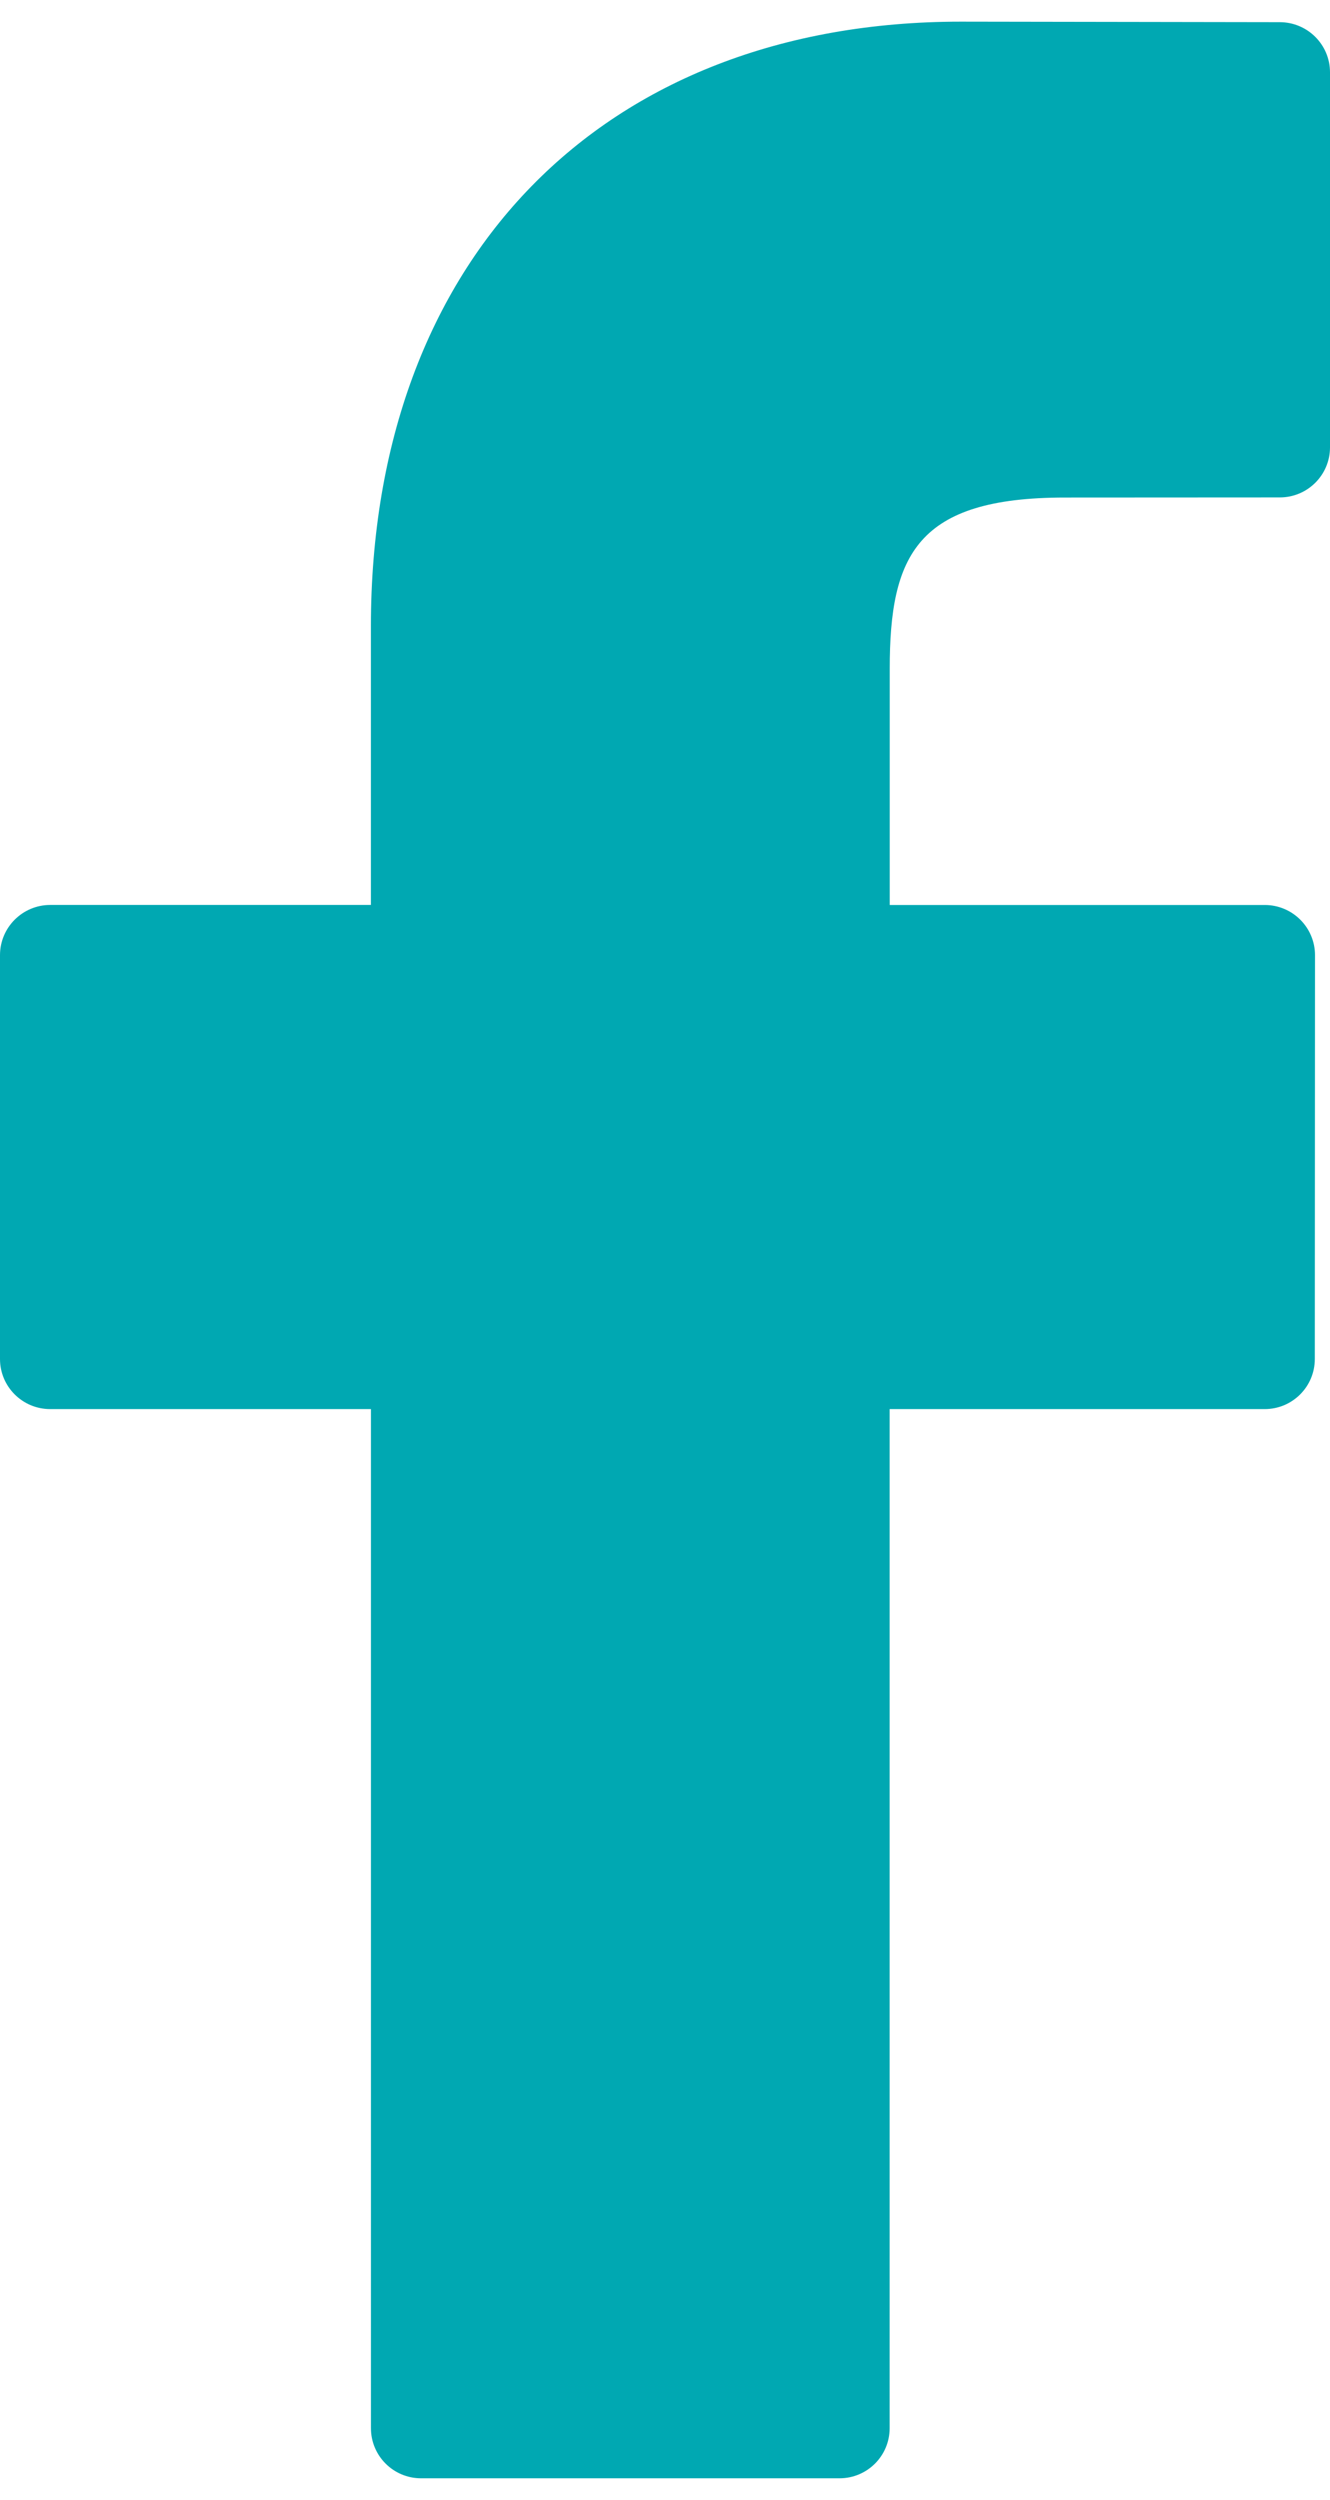
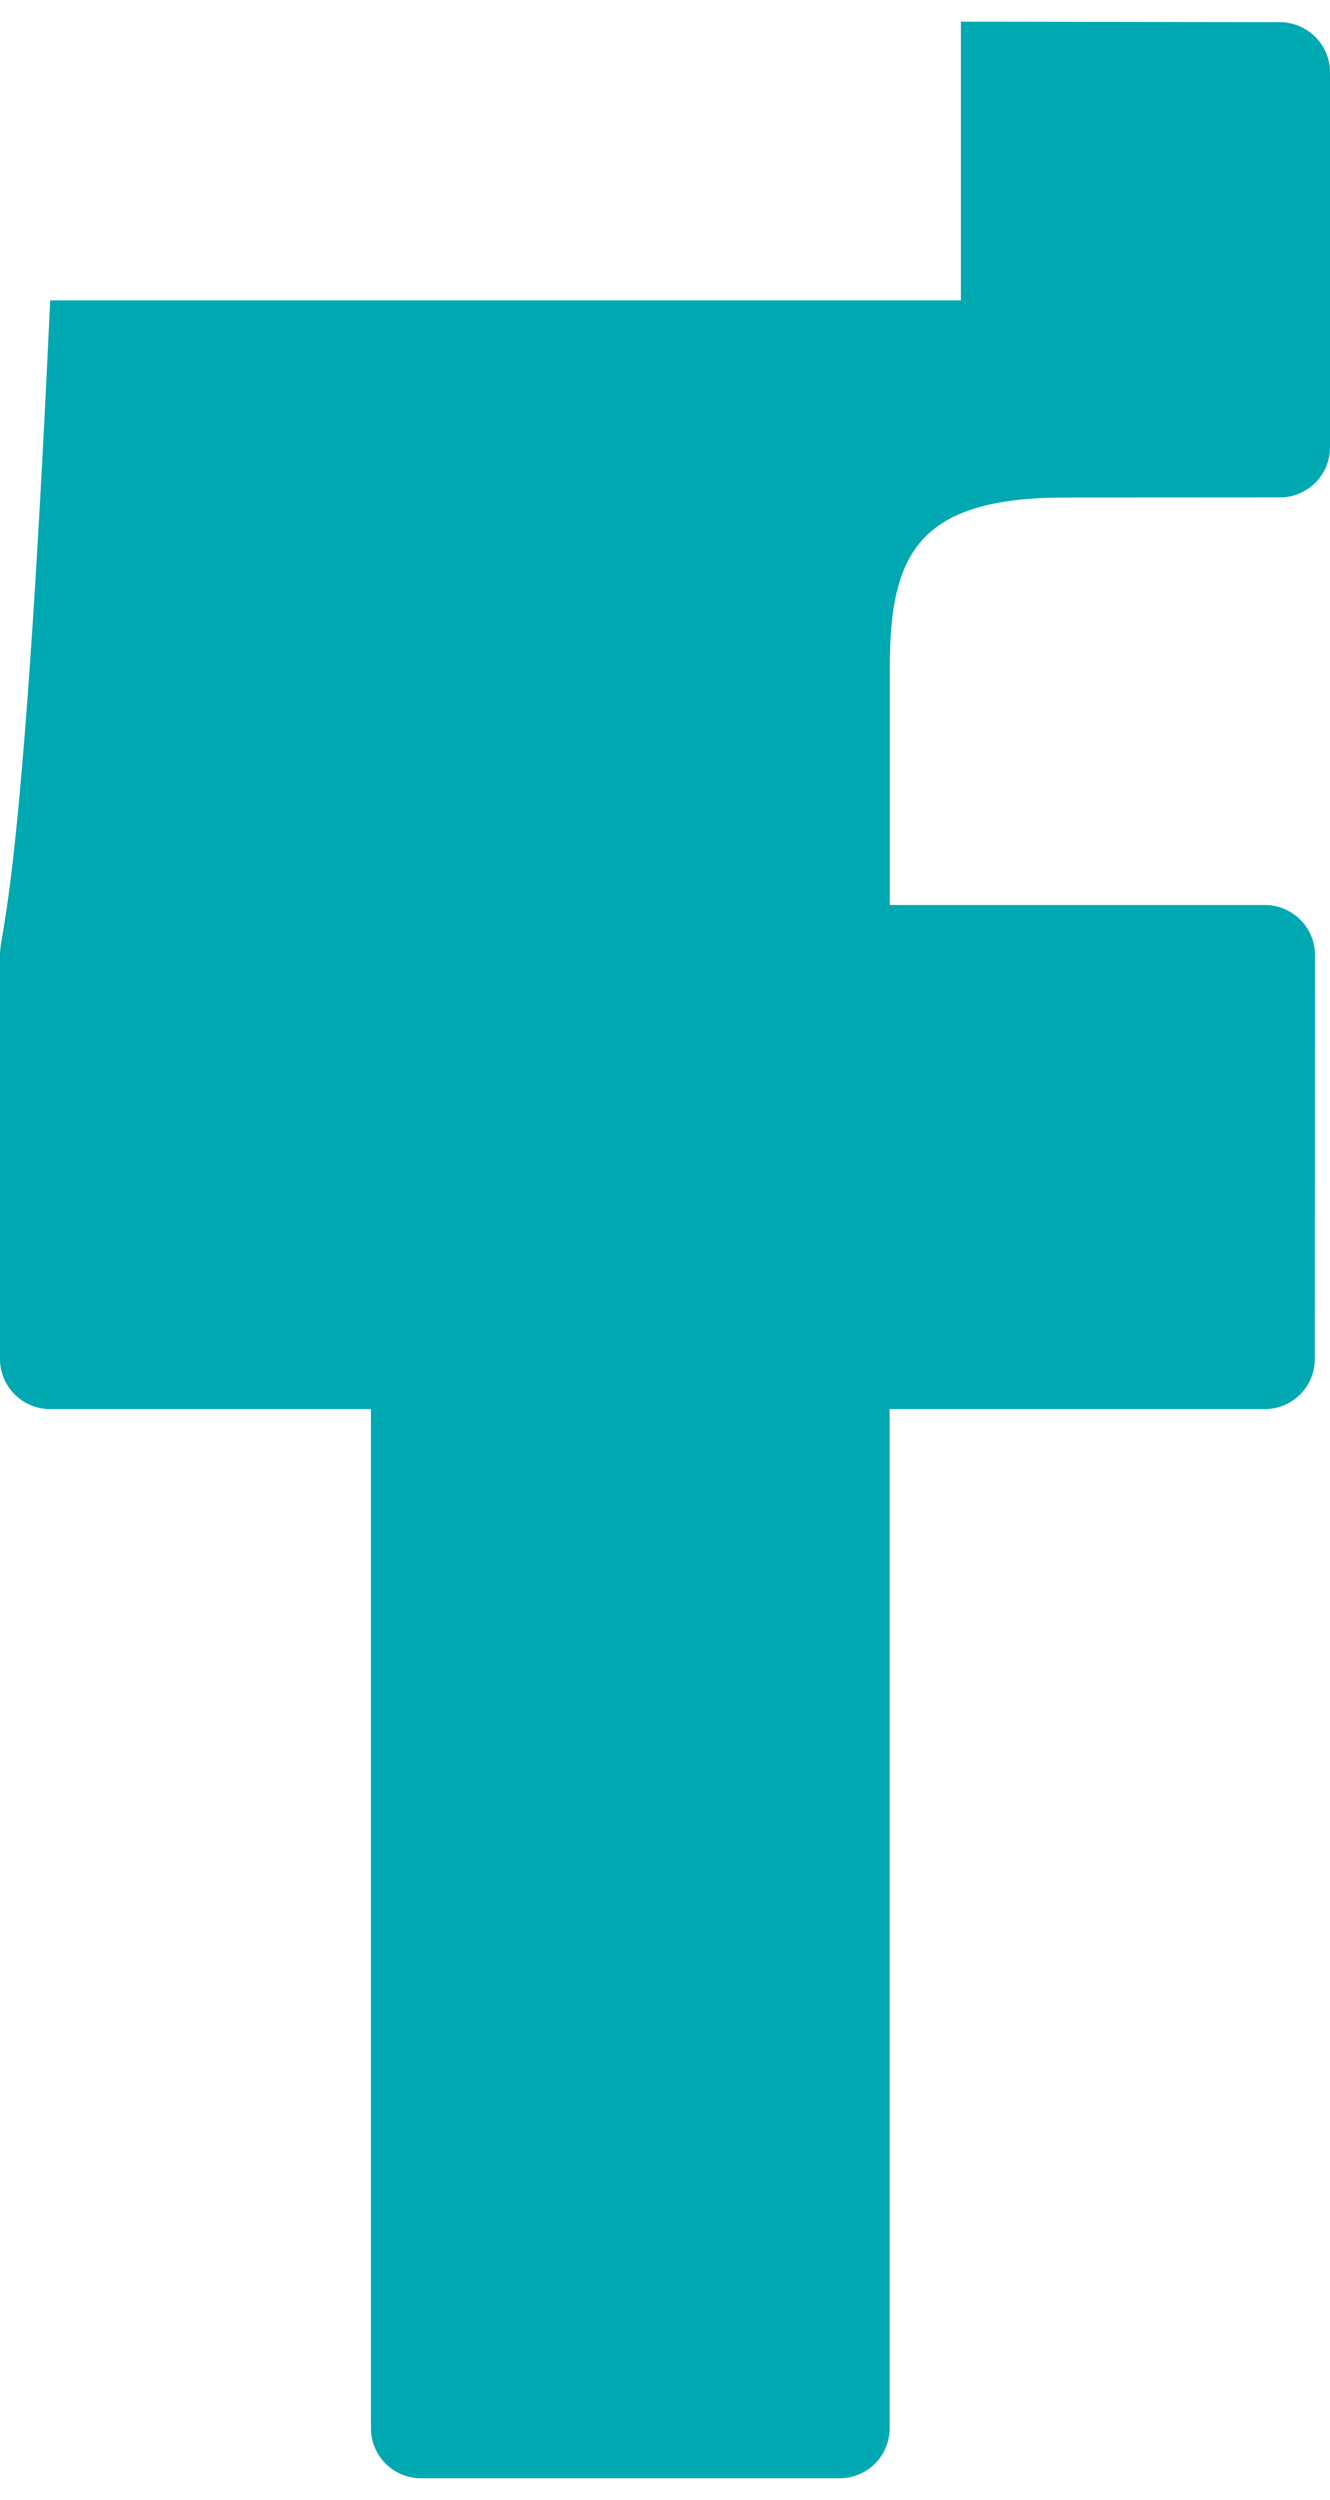
<svg xmlns="http://www.w3.org/2000/svg" xmlns:xlink="http://www.w3.org/1999/xlink" version="1.1" id="Calque_1" x="0px" y="0px" width="33px" height="62px" viewBox="0 0 33 62" style="enable-background:new 0 0 33 62;" xml:space="preserve">
  <g>
    <defs>
-       <path id="SVGID_1_" d="M31.756,0.55l-7.914-0.013c-8.892,0-14.639,5.886-14.639,14.994v6.912H1.245    C0.558,22.444,0,23.001,0,23.688v10.016c0,0.686,0.558,1.242,1.246,1.242h7.958V60.22c0,0.686,0.556,1.242,1.244,1.242H20.83    c0.688,0,1.244-0.556,1.244-1.242V34.946h9.305c0.688,0,1.244-0.556,1.244-1.242l0.005-10.016c0-0.33-0.131-0.645-0.364-0.878    c-0.234-0.234-0.55-0.366-0.881-0.366h-9.307v-5.859c0-2.816,0.672-4.246,4.348-4.246l5.332-0.003    c0.686,0,1.244-0.556,1.244-1.242v-9.3C33,1.108,32.444,0.552,31.756,0.55z" />
+       <path id="SVGID_1_" d="M31.756,0.55l-7.914-0.013v6.912H1.245    C0.558,22.444,0,23.001,0,23.688v10.016c0,0.686,0.558,1.242,1.246,1.242h7.958V60.22c0,0.686,0.556,1.242,1.244,1.242H20.83    c0.688,0,1.244-0.556,1.244-1.242V34.946h9.305c0.688,0,1.244-0.556,1.244-1.242l0.005-10.016c0-0.33-0.131-0.645-0.364-0.878    c-0.234-0.234-0.55-0.366-0.881-0.366h-9.307v-5.859c0-2.816,0.672-4.246,4.348-4.246l5.332-0.003    c0.686,0,1.244-0.556,1.244-1.242v-9.3C33,1.108,32.444,0.552,31.756,0.55z" />
    </defs>
    <use xlink:href="#SVGID_1_" style="overflow:visible;fill:#00A8B2;" />
    <clipPath id="SVGID_2_">
      <use xlink:href="#SVGID_1_" style="overflow:visible;" />
    </clipPath>
  </g>
</svg>